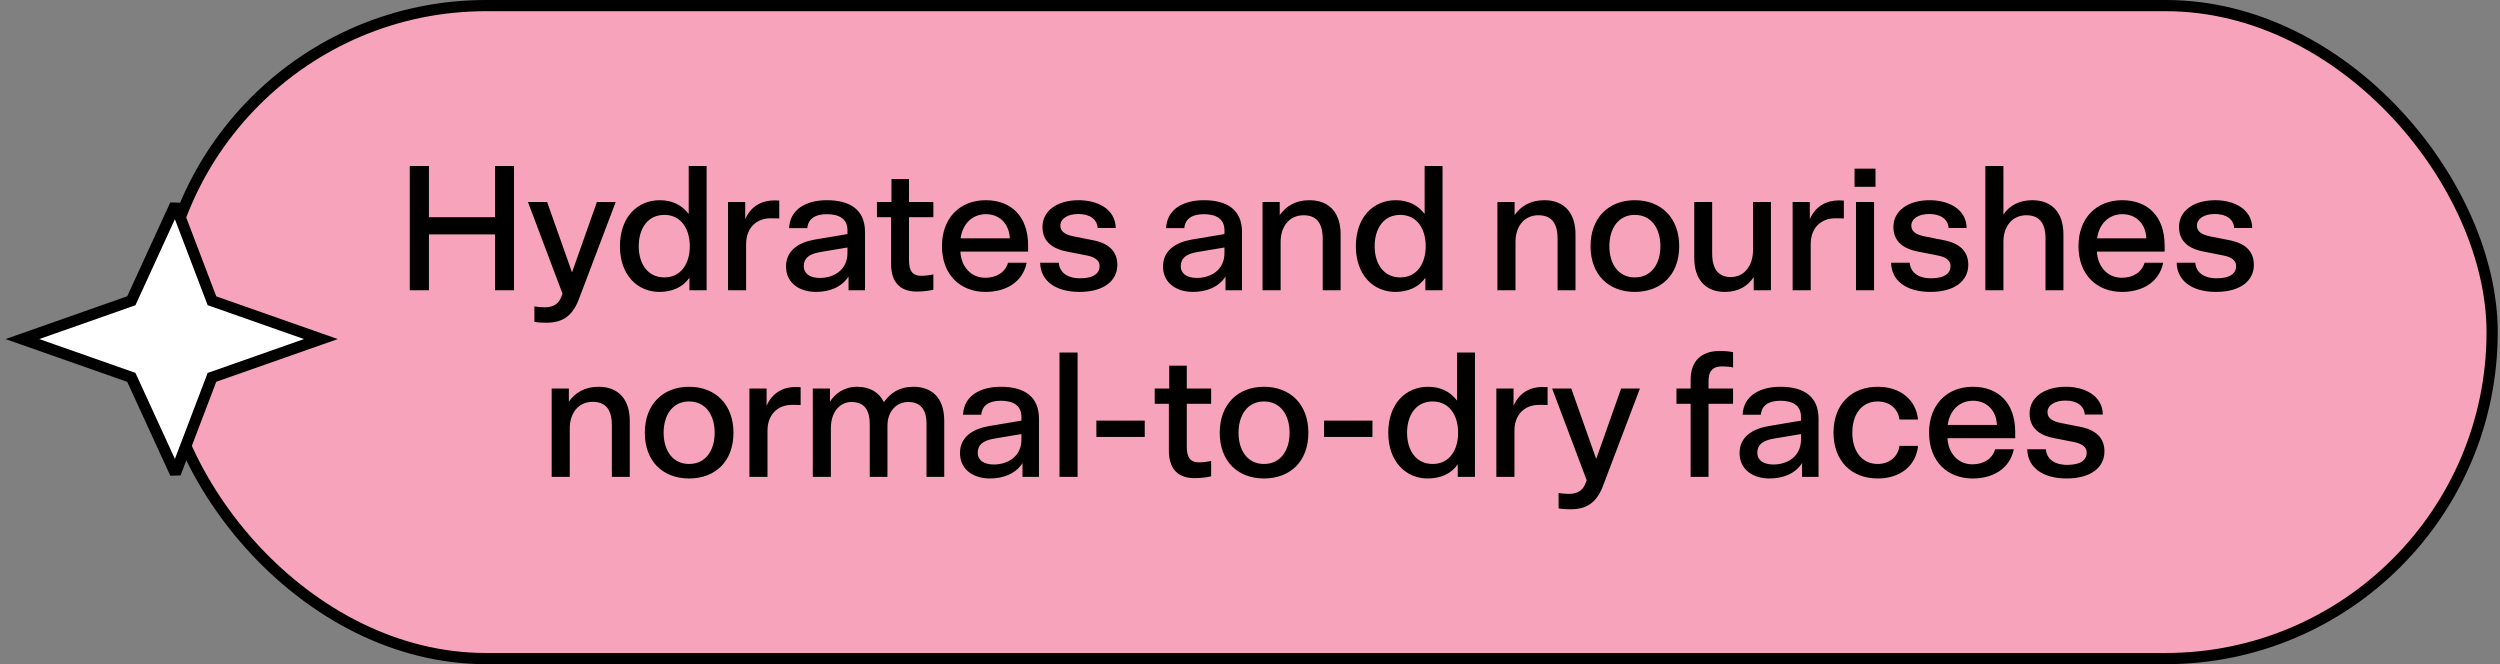
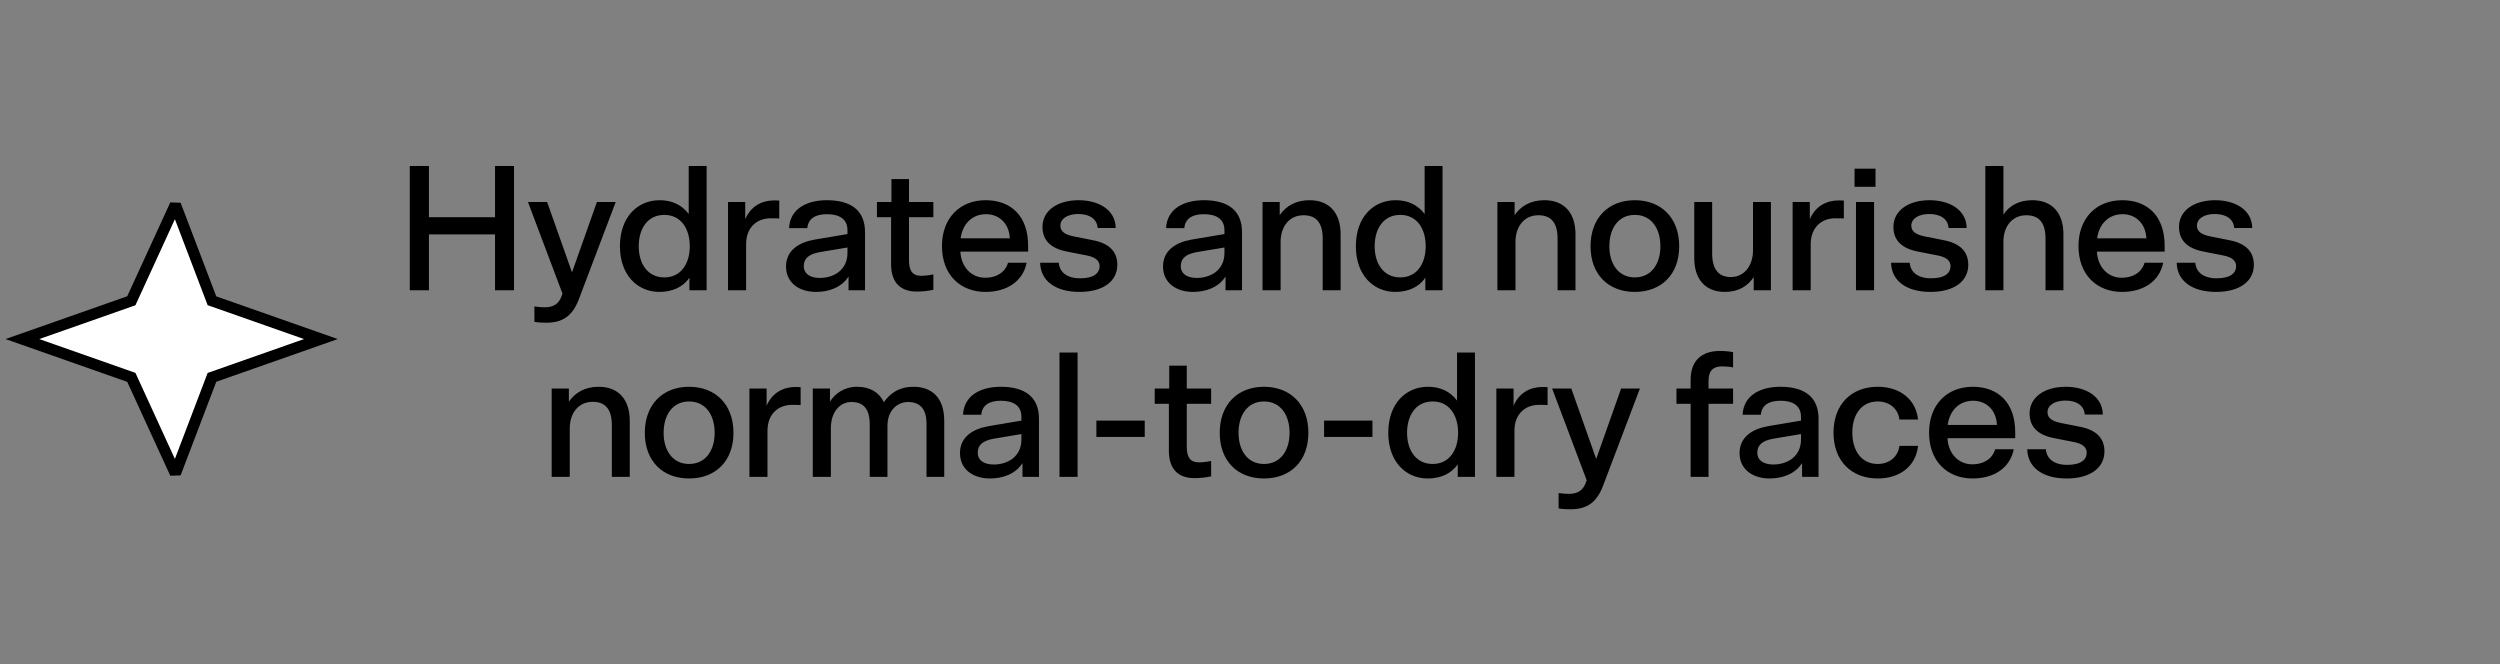
<svg xmlns="http://www.w3.org/2000/svg" fill="none" viewBox="0 0 335 89" height="89" width="335">
  <rect x="0" y="0" width="335" height="89" fill="#808080" stroke="none" />
-   <rect stroke-width="1.5" stroke="black" fill="#F8A3BC" rx="43.75" height="87.5" width="312.565" y="0.75" x="21.381" />
  <path fill="black" d="M54.91 38.9V22.244H57.478V29.108H66.334V22.244H68.878V38.9H66.334V31.412H57.478V38.9H54.91ZM77.538 40.172C76.65 42.452 75.282 43.244 73.194 43.244C72.666 43.244 72.09 43.22 71.61 43.124V41.06C72.042 41.132 72.522 41.18 72.978 41.18C74.178 41.18 74.898 40.7 75.258 39.668L75.378 39.356L70.746 27.068H73.314L76.65 36.5L79.986 27.068H82.506L77.538 40.172ZM88.399 26.828C90.007 26.828 91.351 27.428 92.287 28.676V22.244H94.687V38.9H92.383V37.22C91.519 38.468 90.103 39.116 88.351 39.116C85.471 39.116 83.071 36.908 83.071 32.996C83.071 29.06 85.447 26.828 88.399 26.828ZM89.023 28.796C86.791 28.796 85.591 30.62 85.591 32.996C85.591 35.348 86.791 37.172 89.023 37.172C91.231 37.172 92.431 35.348 92.431 32.996C92.431 30.62 91.231 28.796 89.023 28.796ZM104.419 26.876V29.276C104.011 29.252 103.627 29.252 103.267 29.252C101.395 29.252 99.979 30.5 99.979 32.708V38.9H97.555V27.068H99.859V29.372C100.627 27.596 102.115 26.852 103.771 26.852C103.915 26.852 104.107 26.852 104.419 26.876ZM115.912 38.9H113.704V37.052C112.768 38.516 111.088 39.116 109.336 39.116C107.176 39.116 105.328 37.964 105.328 35.708C105.328 33.596 106.984 32.492 109.144 32.108L113.56 31.364V30.86C113.56 29.3 112.408 28.7 110.8 28.7C109.192 28.7 108.28 29.348 108.184 30.572H105.736C105.856 28.028 108.04 26.828 110.8 26.828C113.968 26.828 115.912 28.148 115.912 31.1V38.9ZM109.864 37.244C111.712 37.244 113.56 36.188 113.56 33.908V33.164L109.84 33.788C108.376 34.052 107.704 34.628 107.704 35.684C107.704 36.62 108.472 37.244 109.864 37.244ZM117.51 29.108V27.068H119.454V23.996H121.806V27.068H125.07V29.108H121.806V34.868C121.806 36.236 122.238 36.956 123.438 36.956C123.966 36.956 124.542 36.884 125.07 36.764V38.828C124.35 38.996 123.534 39.068 122.814 39.068C120.582 39.068 119.406 37.772 119.406 35.396V29.108H117.51ZM126.222 32.972C126.222 29.252 128.598 26.828 132.078 26.828C135.486 26.828 137.766 28.964 137.766 32.9V33.716H128.694C128.766 35.54 129.966 37.22 132.03 37.22C133.494 37.22 134.694 36.524 135.078 35.204H137.574C137.046 37.796 134.814 39.116 132.054 39.116C128.742 39.116 126.222 36.884 126.222 32.972ZM128.718 31.94H135.318C135.222 29.924 133.878 28.7 132.126 28.7C130.278 28.7 128.982 29.996 128.718 31.94ZM139.691 30.404C139.691 28.22 141.707 26.828 144.539 26.828C147.107 26.828 149.459 28.028 149.507 30.548H147.083C147.011 29.372 146.027 28.676 144.491 28.676C143.027 28.676 142.091 29.324 142.091 30.236C142.091 31.028 142.715 31.436 143.867 31.676L146.411 32.18C148.571 32.588 149.723 33.668 149.723 35.492C149.723 37.652 147.875 39.116 144.659 39.116C141.395 39.116 139.427 37.604 139.379 35.204H141.875C141.971 36.428 142.907 37.292 144.755 37.292C146.603 37.292 147.347 36.572 147.347 35.66C147.347 34.892 146.723 34.436 145.571 34.22L143.003 33.716C140.843 33.308 139.691 32.228 139.691 30.404ZM166.429 38.9H164.221V37.052C163.285 38.516 161.605 39.116 159.853 39.116C157.693 39.116 155.845 37.964 155.845 35.708C155.845 33.596 157.501 32.492 159.661 32.108L164.077 31.364V30.86C164.077 29.3 162.925 28.7 161.317 28.7C159.709 28.7 158.797 29.348 158.701 30.572H156.253C156.373 28.028 158.557 26.828 161.317 26.828C164.485 26.828 166.429 28.148 166.429 31.1V38.9ZM160.381 37.244C162.229 37.244 164.077 36.188 164.077 33.908V33.164L160.357 33.788C158.893 34.052 158.221 34.628 158.221 35.684C158.221 36.62 158.989 37.244 160.381 37.244ZM171.603 38.9H169.179V27.068H171.483V28.82C172.323 27.62 173.619 26.828 175.467 26.828C178.179 26.828 179.643 28.58 179.643 31.388V38.9H177.243V31.988C177.243 29.684 176.235 28.844 174.675 28.844C172.707 28.844 171.603 30.428 171.603 32.396V38.9ZM187.013 26.828C188.621 26.828 189.965 27.428 190.901 28.676V22.244H193.301V38.9H190.997V37.22C190.133 38.468 188.717 39.116 186.965 39.116C184.085 39.116 181.685 36.908 181.685 32.996C181.685 29.06 184.061 26.828 187.013 26.828ZM187.637 28.796C185.405 28.796 184.205 30.62 184.205 32.996C184.205 35.348 185.405 37.172 187.637 37.172C189.845 37.172 191.045 35.348 191.045 32.996C191.045 30.62 189.845 28.796 187.637 28.796ZM203.076 38.9H200.652V27.068H202.956V28.82C203.796 27.62 205.092 26.828 206.94 26.828C209.652 26.828 211.116 28.58 211.116 31.388V38.9H208.716V31.988C208.716 29.684 207.708 28.844 206.148 28.844C204.18 28.844 203.076 30.428 203.076 32.396V38.9ZM219.062 39.116C215.558 39.116 213.134 36.812 213.134 32.996C213.134 29.18 215.558 26.828 219.062 26.828C222.59 26.828 225.014 29.18 225.014 32.996C225.014 36.812 222.59 39.116 219.062 39.116ZM219.062 37.172C221.294 37.172 222.494 35.348 222.494 32.996C222.494 30.62 221.294 28.796 219.062 28.796C216.854 28.796 215.654 30.62 215.654 32.996C215.654 35.348 216.854 37.172 219.062 37.172ZM234.902 27.068H237.302V38.9H234.998V37.124C234.206 38.348 232.934 39.116 231.134 39.116C228.47 39.116 227.03 37.364 227.03 34.58V27.068H229.43V33.956C229.43 36.236 230.414 37.124 231.926 37.124C233.798 37.124 234.902 35.516 234.902 33.548V27.068ZM247.075 26.876V29.276C246.667 29.252 246.283 29.252 245.923 29.252C244.051 29.252 242.635 30.5 242.635 32.708V38.9H240.211V27.068H242.515V29.372C243.283 27.596 244.771 26.852 246.427 26.852C246.571 26.852 246.763 26.852 247.075 26.876ZM248.702 27.068H251.126V38.9H248.702V27.068ZM248.51 25.028V22.604H251.318V25.028H248.51ZM253.717 30.404C253.717 28.22 255.733 26.828 258.565 26.828C261.133 26.828 263.485 28.028 263.533 30.548H261.109C261.037 29.372 260.053 28.676 258.517 28.676C257.053 28.676 256.117 29.324 256.117 30.236C256.117 31.028 256.741 31.436 257.893 31.676L260.437 32.18C262.597 32.588 263.749 33.668 263.749 35.492C263.749 37.652 261.901 39.116 258.685 39.116C255.421 39.116 253.453 37.604 253.405 35.204H255.901C255.997 36.428 256.933 37.292 258.781 37.292C260.629 37.292 261.373 36.572 261.373 35.66C261.373 34.892 260.749 34.436 259.597 34.22L257.029 33.716C254.869 33.308 253.717 32.228 253.717 30.404ZM274.099 38.9V31.964C274.099 29.684 273.091 28.844 271.531 28.844C269.563 28.844 268.459 30.428 268.459 32.372V38.9H266.035V22.244H268.459V28.748C269.299 27.476 270.667 26.828 272.323 26.828C275.035 26.828 276.499 28.58 276.499 31.388V38.9H274.099ZM278.517 32.972C278.517 29.252 280.893 26.828 284.373 26.828C287.781 26.828 290.061 28.964 290.061 32.9V33.716H280.989C281.061 35.54 282.261 37.22 284.325 37.22C285.789 37.22 286.989 36.524 287.373 35.204H289.869C289.341 37.796 287.109 39.116 284.349 39.116C281.037 39.116 278.517 36.884 278.517 32.972ZM281.013 31.94H287.613C287.517 29.924 286.173 28.7 284.421 28.7C282.573 28.7 281.277 29.996 281.013 31.94ZM291.986 30.404C291.986 28.22 294.002 26.828 296.834 26.828C299.402 26.828 301.754 28.028 301.802 30.548H299.378C299.306 29.372 298.322 28.676 296.786 28.676C295.322 28.676 294.386 29.324 294.386 30.236C294.386 31.028 295.01 31.436 296.162 31.676L298.706 32.18C300.866 32.588 302.018 33.668 302.018 35.492C302.018 37.652 300.17 39.116 296.954 39.116C293.69 39.116 291.722 37.604 291.674 35.204H294.17C294.266 36.428 295.202 37.292 297.05 37.292C298.898 37.292 299.642 36.572 299.642 35.66C299.642 34.892 299.018 34.436 297.866 34.22L295.298 33.716C293.138 33.308 291.986 32.228 291.986 30.404ZM76.348 63.9H73.924V52.068H76.228V53.82C77.068 52.62 78.364 51.828 80.212 51.828C82.924 51.828 84.388 53.58 84.388 56.388V63.9H81.988V56.988C81.988 54.684 80.98 53.844 79.42 53.844C77.452 53.844 76.348 55.428 76.348 57.396V63.9ZM92.333 64.116C88.829 64.116 86.405 61.812 86.405 57.996C86.405 54.18 88.829 51.828 92.333 51.828C95.861 51.828 98.285 54.18 98.285 57.996C98.285 61.812 95.861 64.116 92.333 64.116ZM92.333 62.172C94.565 62.172 95.765 60.348 95.765 57.996C95.765 55.62 94.565 53.796 92.333 53.796C90.125 53.796 88.925 55.62 88.925 57.996C88.925 60.348 90.125 62.172 92.333 62.172ZM107.285 51.876V54.276C106.877 54.252 106.493 54.252 106.133 54.252C104.261 54.252 102.845 55.5 102.845 57.708V63.9H100.421V52.068H102.725V54.372C103.493 52.596 104.981 51.852 106.637 51.852C106.781 51.852 106.973 51.852 107.285 51.876ZM126.528 56.388V63.9H124.152V56.772C124.152 54.828 123.312 53.868 121.68 53.868C120.288 53.868 118.92 54.948 118.92 57.06V63.9H116.544V56.892C116.544 54.828 115.752 53.868 114.072 53.868C112.584 53.868 111.336 55.164 111.336 57.372V63.9H108.912V52.068H111.216V53.82C111.888 52.764 113.088 51.828 114.864 51.828C116.544 51.828 117.792 52.548 118.44 53.892C119.304 52.668 120.504 51.828 122.4 51.828C124.752 51.828 126.528 53.172 126.528 56.388ZM139.222 63.9H137.014V62.052C136.078 63.516 134.398 64.116 132.646 64.116C130.486 64.116 128.638 62.964 128.638 60.708C128.638 58.596 130.294 57.492 132.454 57.108L136.87 56.364V55.86C136.87 54.3 135.718 53.7 134.11 53.7C132.502 53.7 131.59 54.348 131.494 55.572H129.046C129.166 53.028 131.35 51.828 134.11 51.828C137.278 51.828 139.222 53.148 139.222 56.1V63.9ZM133.174 62.244C135.022 62.244 136.87 61.188 136.87 58.908V58.164L133.15 58.788C131.686 59.052 131.014 59.628 131.014 60.684C131.014 61.62 131.782 62.244 133.174 62.244ZM141.972 47.244H144.396V63.9H141.972V47.244ZM146.915 58.548V56.364H153.395V58.548H146.915ZM154.732 54.108V52.068H156.676V48.996H159.028V52.068H162.292V54.108H159.028V59.868C159.028 61.236 159.46 61.956 160.66 61.956C161.188 61.956 161.764 61.884 162.292 61.764V63.828C161.572 63.996 160.756 64.068 160.036 64.068C157.804 64.068 156.628 62.772 156.628 60.396V54.108H154.732ZM169.371 64.116C165.867 64.116 163.443 61.812 163.443 57.996C163.443 54.18 165.867 51.828 169.371 51.828C172.899 51.828 175.323 54.18 175.323 57.996C175.323 61.812 172.899 64.116 169.371 64.116ZM169.371 62.172C171.603 62.172 172.803 60.348 172.803 57.996C172.803 55.62 171.603 53.796 169.371 53.796C167.163 53.796 165.963 55.62 165.963 57.996C165.963 60.348 167.163 62.172 169.371 62.172ZM177.427 58.548V56.364H183.907V58.548H177.427ZM191.355 51.828C192.963 51.828 194.307 52.428 195.243 53.676V47.244H197.643V63.9H195.339V62.22C194.475 63.468 193.059 64.116 191.307 64.116C188.427 64.116 186.027 61.908 186.027 57.996C186.027 54.06 188.403 51.828 191.355 51.828ZM191.979 53.796C189.747 53.796 188.547 55.62 188.547 57.996C188.547 60.348 189.747 62.172 191.979 62.172C194.187 62.172 195.387 60.348 195.387 57.996C195.387 55.62 194.187 53.796 191.979 53.796ZM207.376 51.876V54.276C206.968 54.252 206.584 54.252 206.224 54.252C204.352 54.252 202.936 55.5 202.936 57.708V63.9H200.512V52.068H202.816V54.372C203.584 52.596 205.072 51.852 206.728 51.852C206.872 51.852 207.064 51.852 207.376 51.876ZM214.779 65.172C213.891 67.452 212.523 68.244 210.435 68.244C209.907 68.244 209.331 68.22 208.851 68.124V66.06C209.283 66.132 209.763 66.18 210.219 66.18C211.419 66.18 212.139 65.7 212.499 64.668L212.619 64.356L207.987 52.068H210.555L213.891 61.5L217.227 52.068H219.747L214.779 65.172ZM232.231 47.196V49.236C231.943 49.164 231.271 49.092 230.815 49.092C229.567 49.092 228.943 49.644 228.943 51.06V52.068H232.231V54.108H228.943V63.9H226.543V54.108H224.647V52.068H226.543V50.892C226.543 48.324 228.031 47.028 230.455 47.028C231.007 47.028 231.727 47.076 232.231 47.196ZM243.685 63.9H241.477V62.052C240.541 63.516 238.861 64.116 237.109 64.116C234.949 64.116 233.101 62.964 233.101 60.708C233.101 58.596 234.757 57.492 236.917 57.108L241.333 56.364V55.86C241.333 54.3 240.181 53.7 238.573 53.7C236.965 53.7 236.053 54.348 235.957 55.572H233.509C233.629 53.028 235.813 51.828 238.573 51.828C241.741 51.828 243.685 53.148 243.685 56.1V63.9ZM237.637 62.244C239.485 62.244 241.333 61.188 241.333 58.908V58.164L237.613 58.788C236.149 59.052 235.477 59.628 235.477 60.684C235.477 61.62 236.245 62.244 237.637 62.244ZM248.211 57.972C248.211 60.42 249.459 62.172 251.619 62.172C253.107 62.172 254.331 61.26 254.523 59.748H257.019C256.731 62.46 254.595 64.116 251.619 64.116C248.115 64.116 245.691 61.788 245.691 57.972C245.691 54.156 248.115 51.828 251.619 51.828C254.595 51.828 256.731 53.508 257.019 56.22H254.523C254.331 54.684 253.107 53.796 251.619 53.796C249.459 53.796 248.211 55.524 248.211 57.972ZM258.494 57.972C258.494 54.252 260.87 51.828 264.35 51.828C267.758 51.828 270.038 53.964 270.038 57.9V58.716H260.966C261.038 60.54 262.238 62.22 264.302 62.22C265.766 62.22 266.966 61.524 267.35 60.204H269.846C269.318 62.796 267.086 64.116 264.326 64.116C261.014 64.116 258.494 61.884 258.494 57.972ZM260.99 56.94H267.59C267.494 54.924 266.15 53.7 264.398 53.7C262.55 53.7 261.254 54.996 260.99 56.94ZM271.964 55.404C271.964 53.22 273.98 51.828 276.812 51.828C279.38 51.828 281.732 53.028 281.78 55.548H279.356C279.284 54.372 278.3 53.676 276.764 53.676C275.3 53.676 274.364 54.324 274.364 55.236C274.364 56.028 274.988 56.436 276.14 56.676L278.684 57.18C280.844 57.588 281.996 58.668 281.996 60.492C281.996 62.652 280.148 64.116 276.932 64.116C273.668 64.116 271.7 62.604 271.652 60.204H274.148C274.244 61.428 275.18 62.292 277.028 62.292C278.876 62.292 279.62 61.572 279.62 60.66C279.62 59.892 278.996 59.436 277.844 59.22L275.276 58.716C273.116 58.308 271.964 57.228 271.964 55.404Z" />
  <path fill="white" d="M23.5 27.434L28.402 40.303L43 45.434L28.402 50.566L23.5 63.434L17.598 50.566L3 45.434L17.598 40.303L23.5 27.434Z" />
  <path fill="black" d="M23.5 27.434L24.201 27.168L22.818 27.122L23.5 27.434ZM28.402 40.303L27.701 40.57L27.825 40.895L28.153 41.01L28.402 40.303ZM43 45.434L43.249 46.142L45.261 45.434L43.249 44.727L43 45.434ZM28.402 50.566L28.153 49.859L27.825 49.974L27.701 50.299L28.402 50.566ZM23.5 63.434L22.818 63.747L24.201 63.702L23.5 63.434ZM17.598 50.566L18.28 50.254L18.147 49.964L17.847 49.859L17.598 50.566ZM3 45.434L2.751 44.727L0.738 45.434L2.751 46.142L3 45.434ZM17.598 40.303L17.847 41.01L18.147 40.905L18.28 40.615L17.598 40.303ZM23.5 27.434L22.799 27.701L27.701 40.57L28.402 40.303L29.103 40.036L24.201 27.168L23.5 27.434ZM28.402 40.303L28.153 41.01L42.751 46.142L43 45.434L43.249 44.727L28.651 39.595L28.402 40.303ZM43 45.434L42.751 44.727L28.153 49.859L28.402 50.566L28.651 51.274L43.249 46.142L43 45.434ZM28.402 50.566L27.701 50.299L22.799 63.167L23.5 63.434L24.201 63.702L29.103 50.833L28.402 50.566ZM23.5 63.434L24.182 63.122L18.28 50.254L17.598 50.566L16.916 50.879L22.818 63.747L23.5 63.434ZM17.598 50.566L17.847 49.859L3.249 44.727L3 45.434L2.751 46.142L17.349 51.274L17.598 50.566ZM3 45.434L3.249 46.142L17.847 41.01L17.598 40.303L17.349 39.595L2.751 44.727L3 45.434ZM17.598 40.303L18.28 40.615L24.182 27.747L23.5 27.434L22.818 27.122L16.916 39.99L17.598 40.303Z" />
</svg>